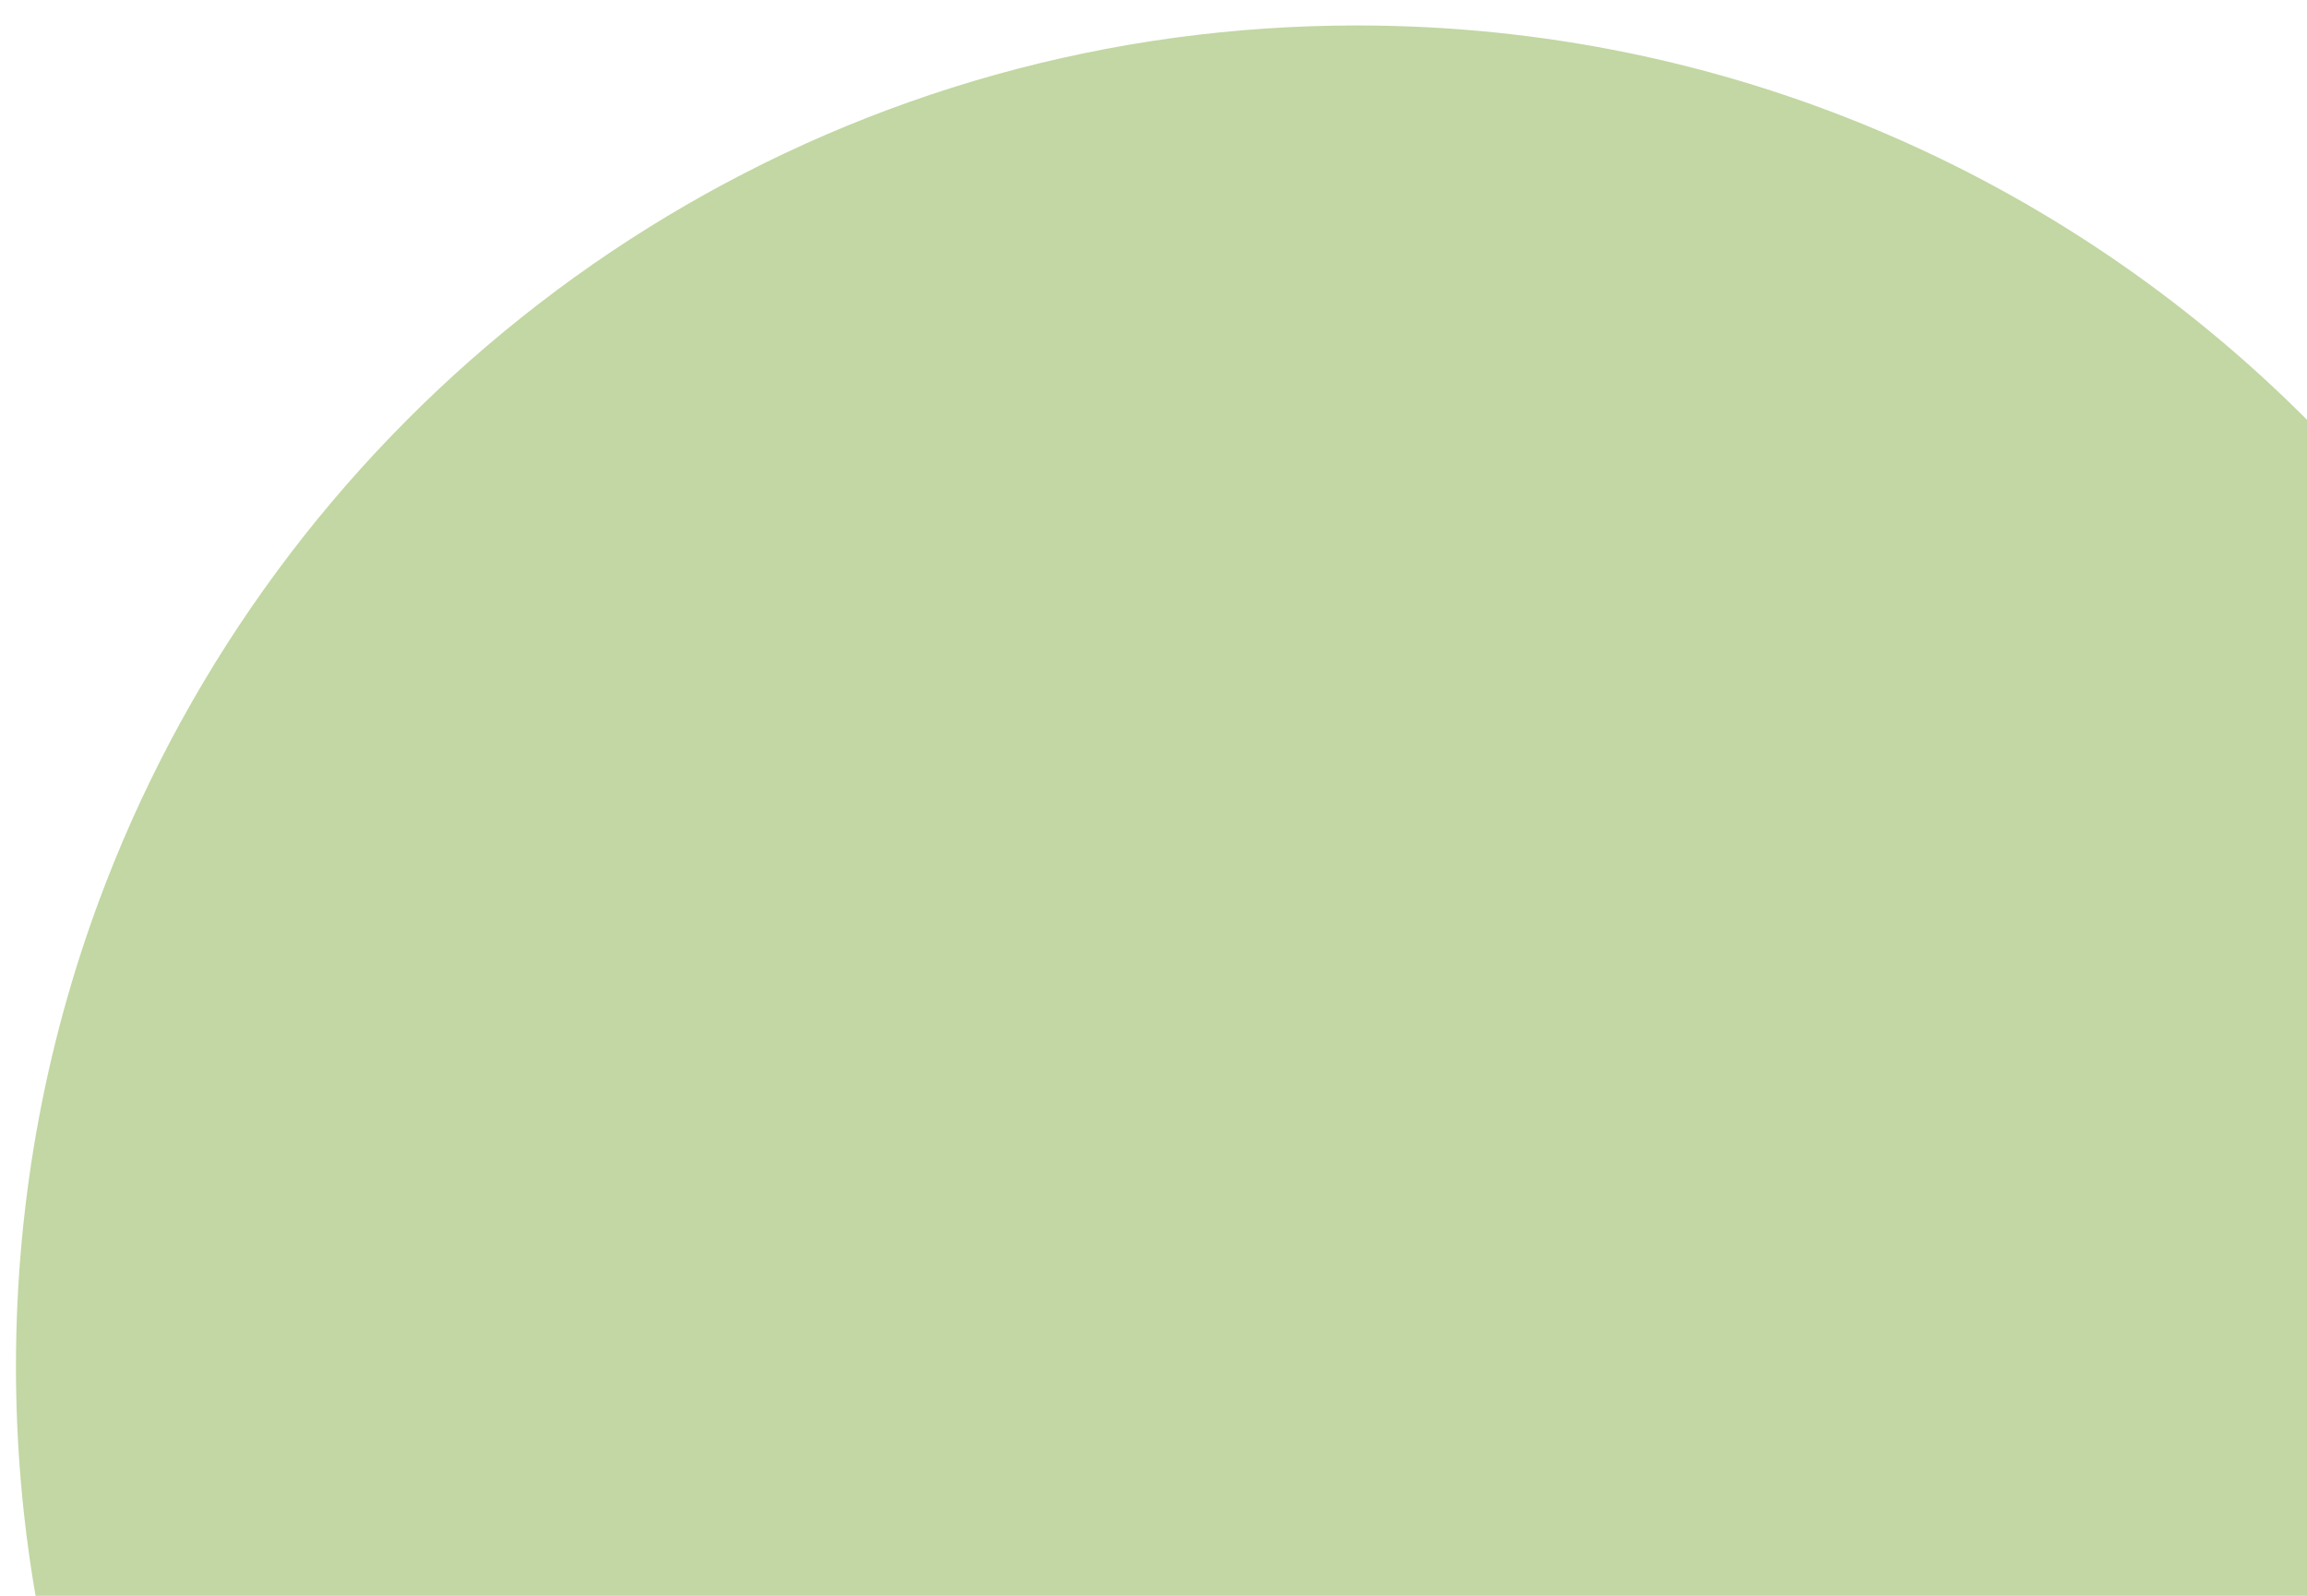
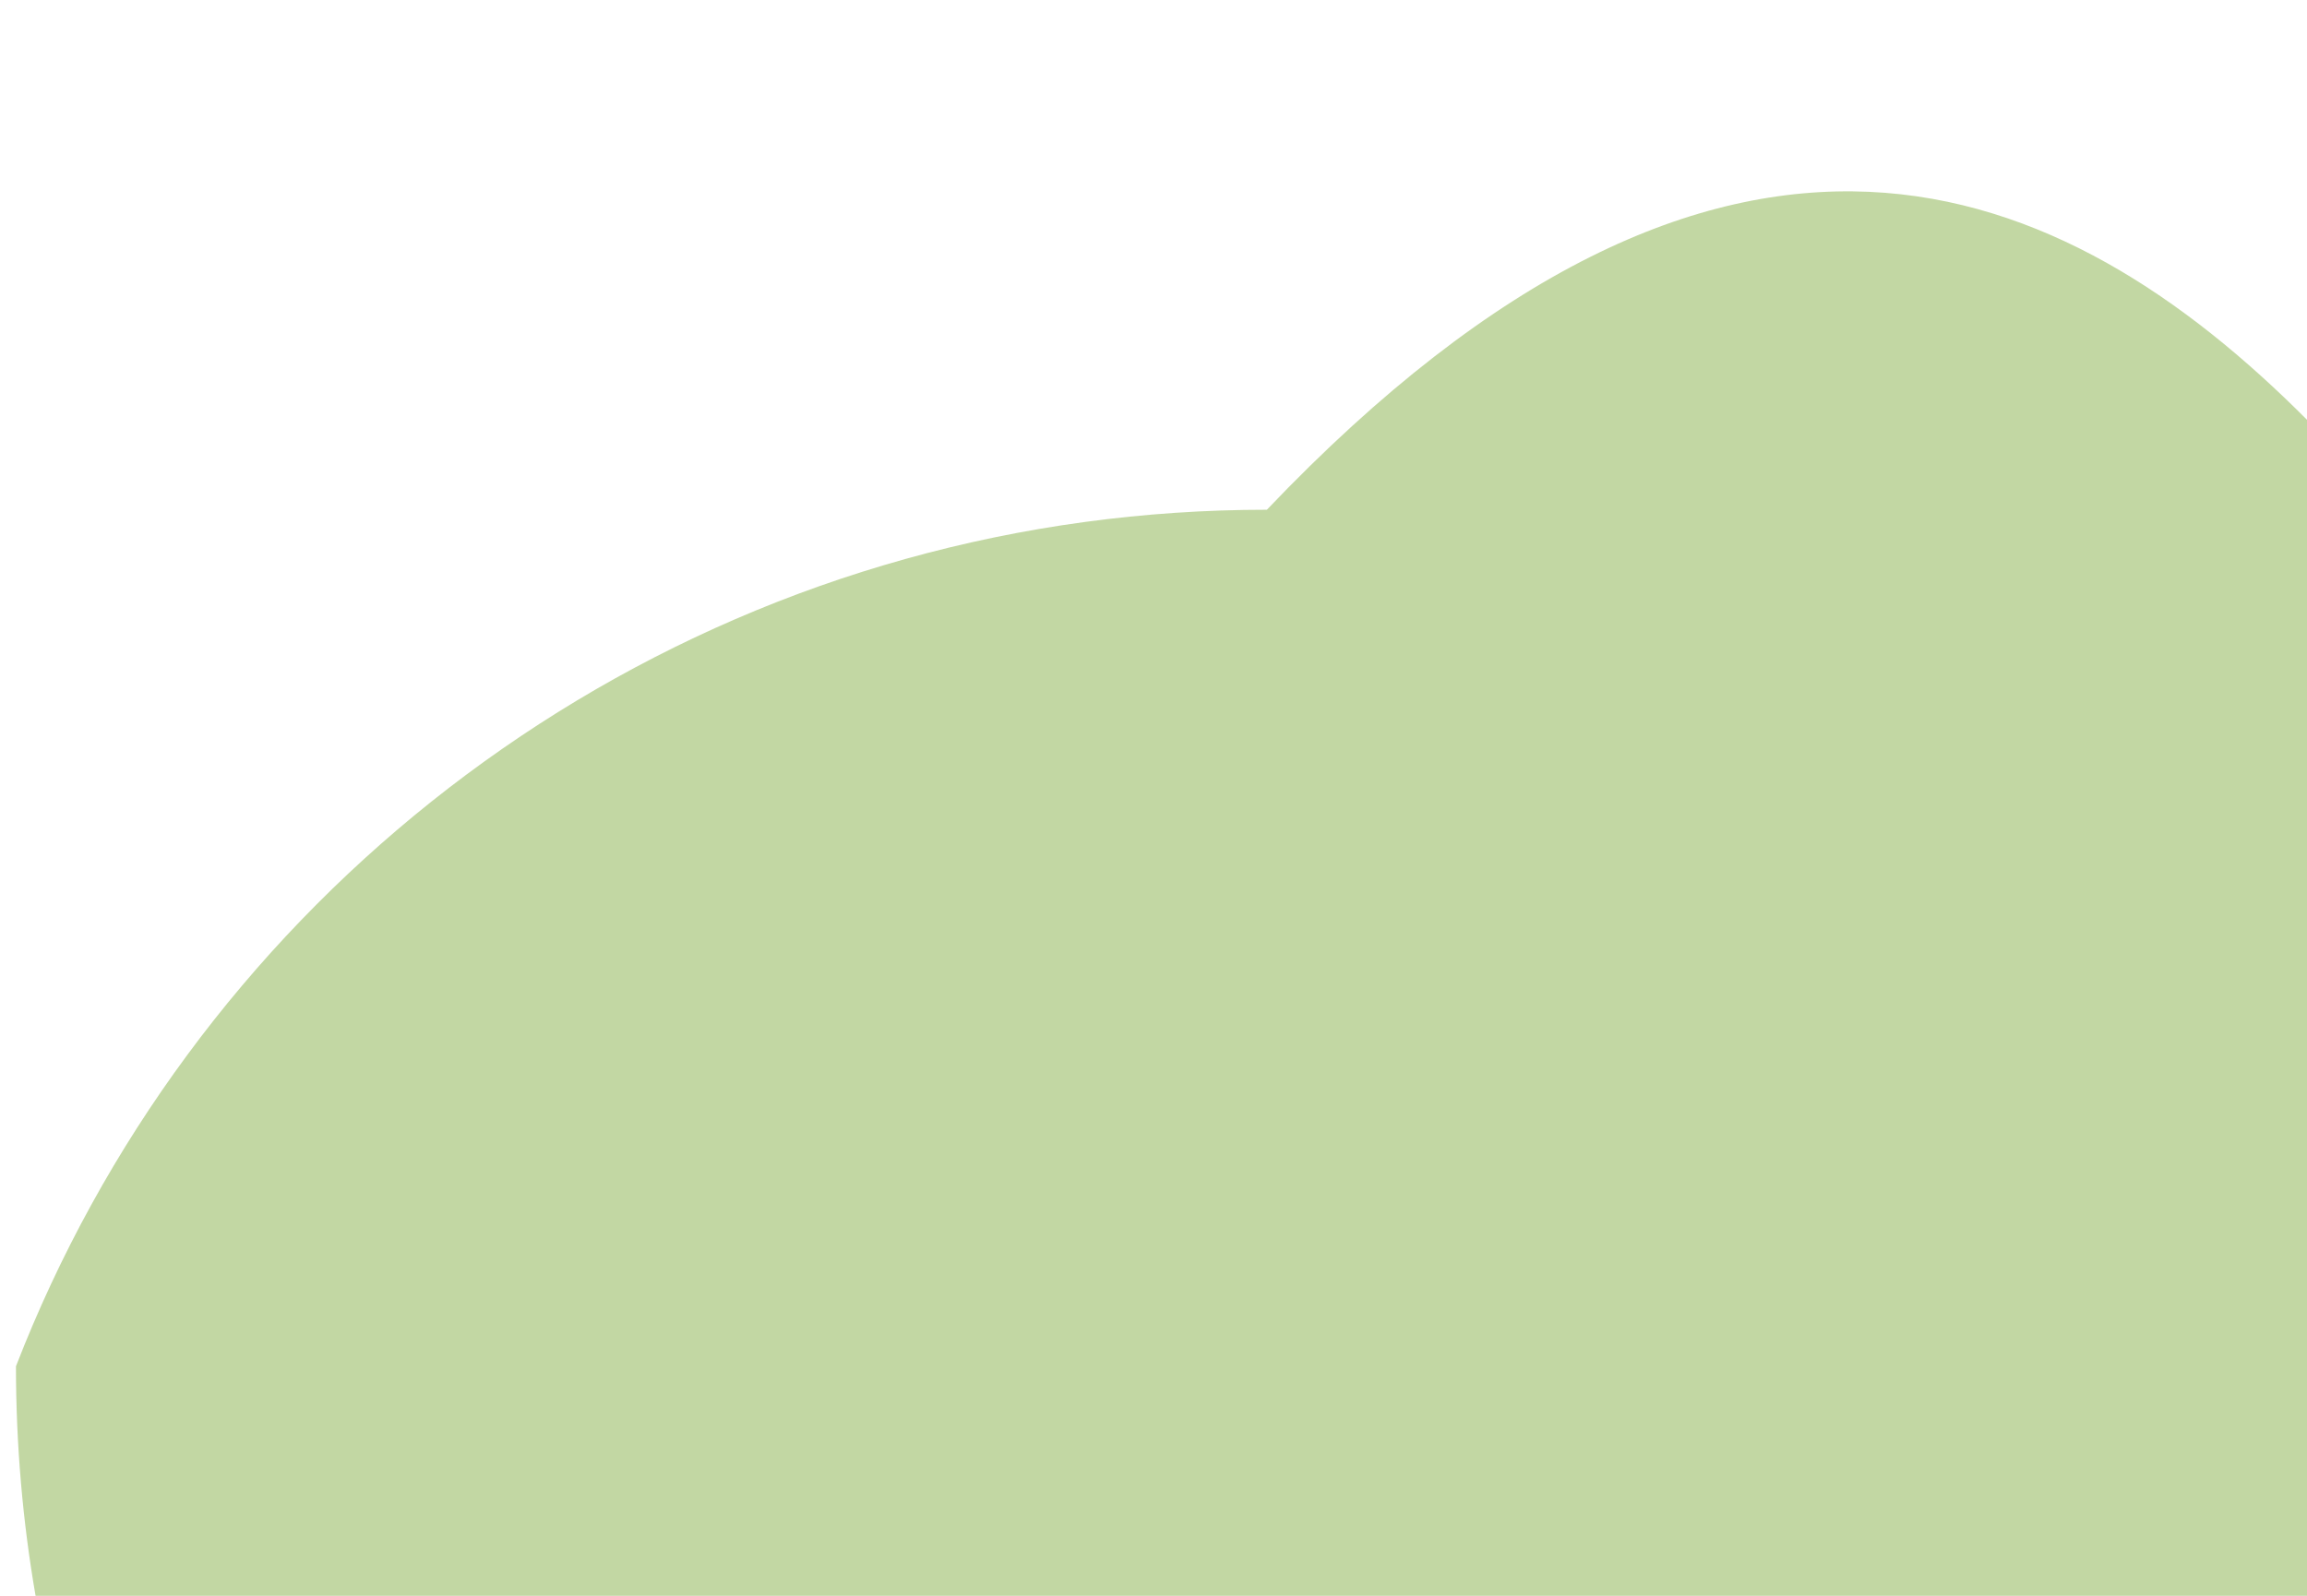
<svg xmlns="http://www.w3.org/2000/svg" version="1.1" id="Layer_1" x="0px" y="0px" width="176.89px" height="122.395px" viewBox="73.11 27.605 176.89 122.395" enable-background="new 73.11 27.605 176.89 122.395" xml:space="preserve">
-   <path opacity="0.5" fill="#87B049" enable-background="new    " d="M250,59.801V150H75.838c-0.99-5.72-1.504-11.601-1.504-17.607   c0-13.094,2.448-25.622,6.916-37.142c13.277-34.276,44.39-59.658,81.956-64.755c4.565-0.618,9.221-0.938,13.958-0.938   C205.621,29.558,231.38,41.119,250,59.801z" />
+   <path opacity="0.5" fill="#87B049" enable-background="new    " d="M250,59.801V150H75.838c-0.99-5.72-1.504-11.601-1.504-17.607   c13.277-34.276,44.39-59.658,81.956-64.755c4.565-0.618,9.221-0.938,13.958-0.938   C205.621,29.558,231.38,41.119,250,59.801z" />
</svg>